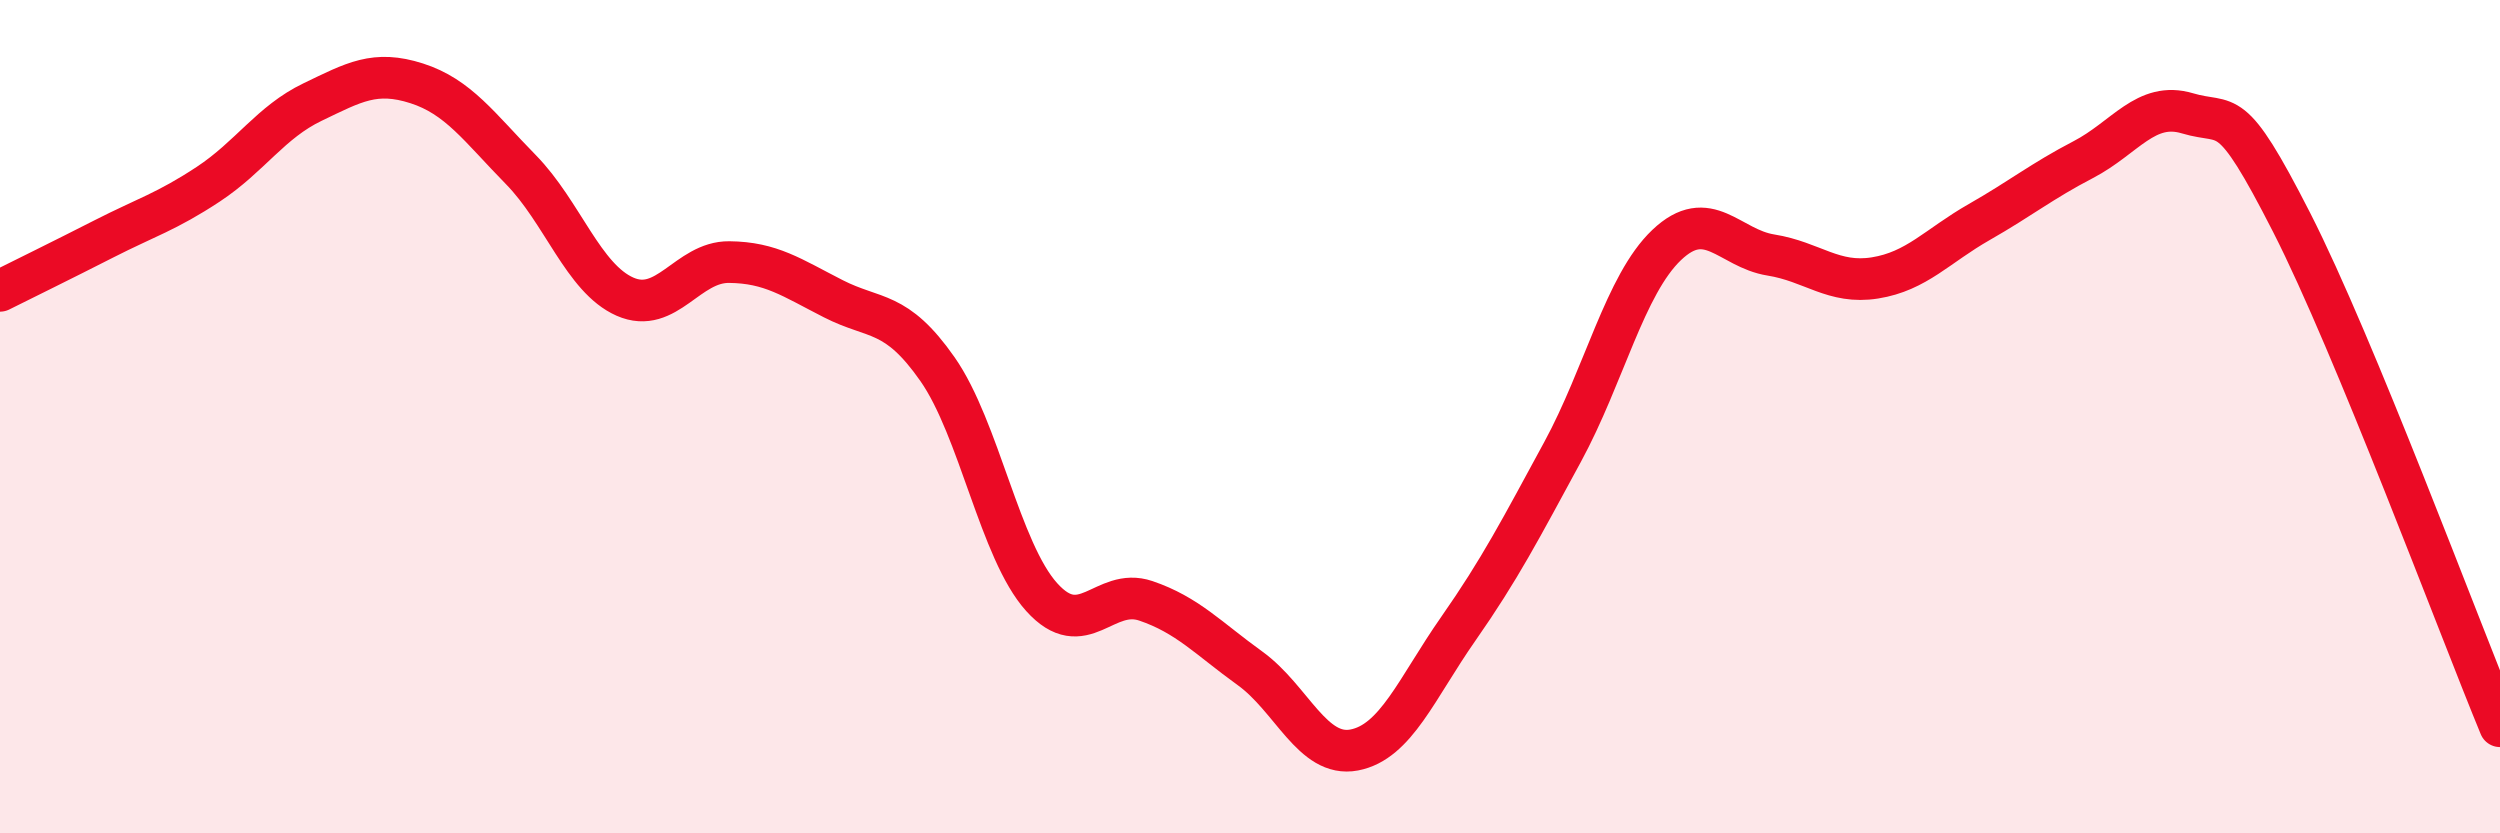
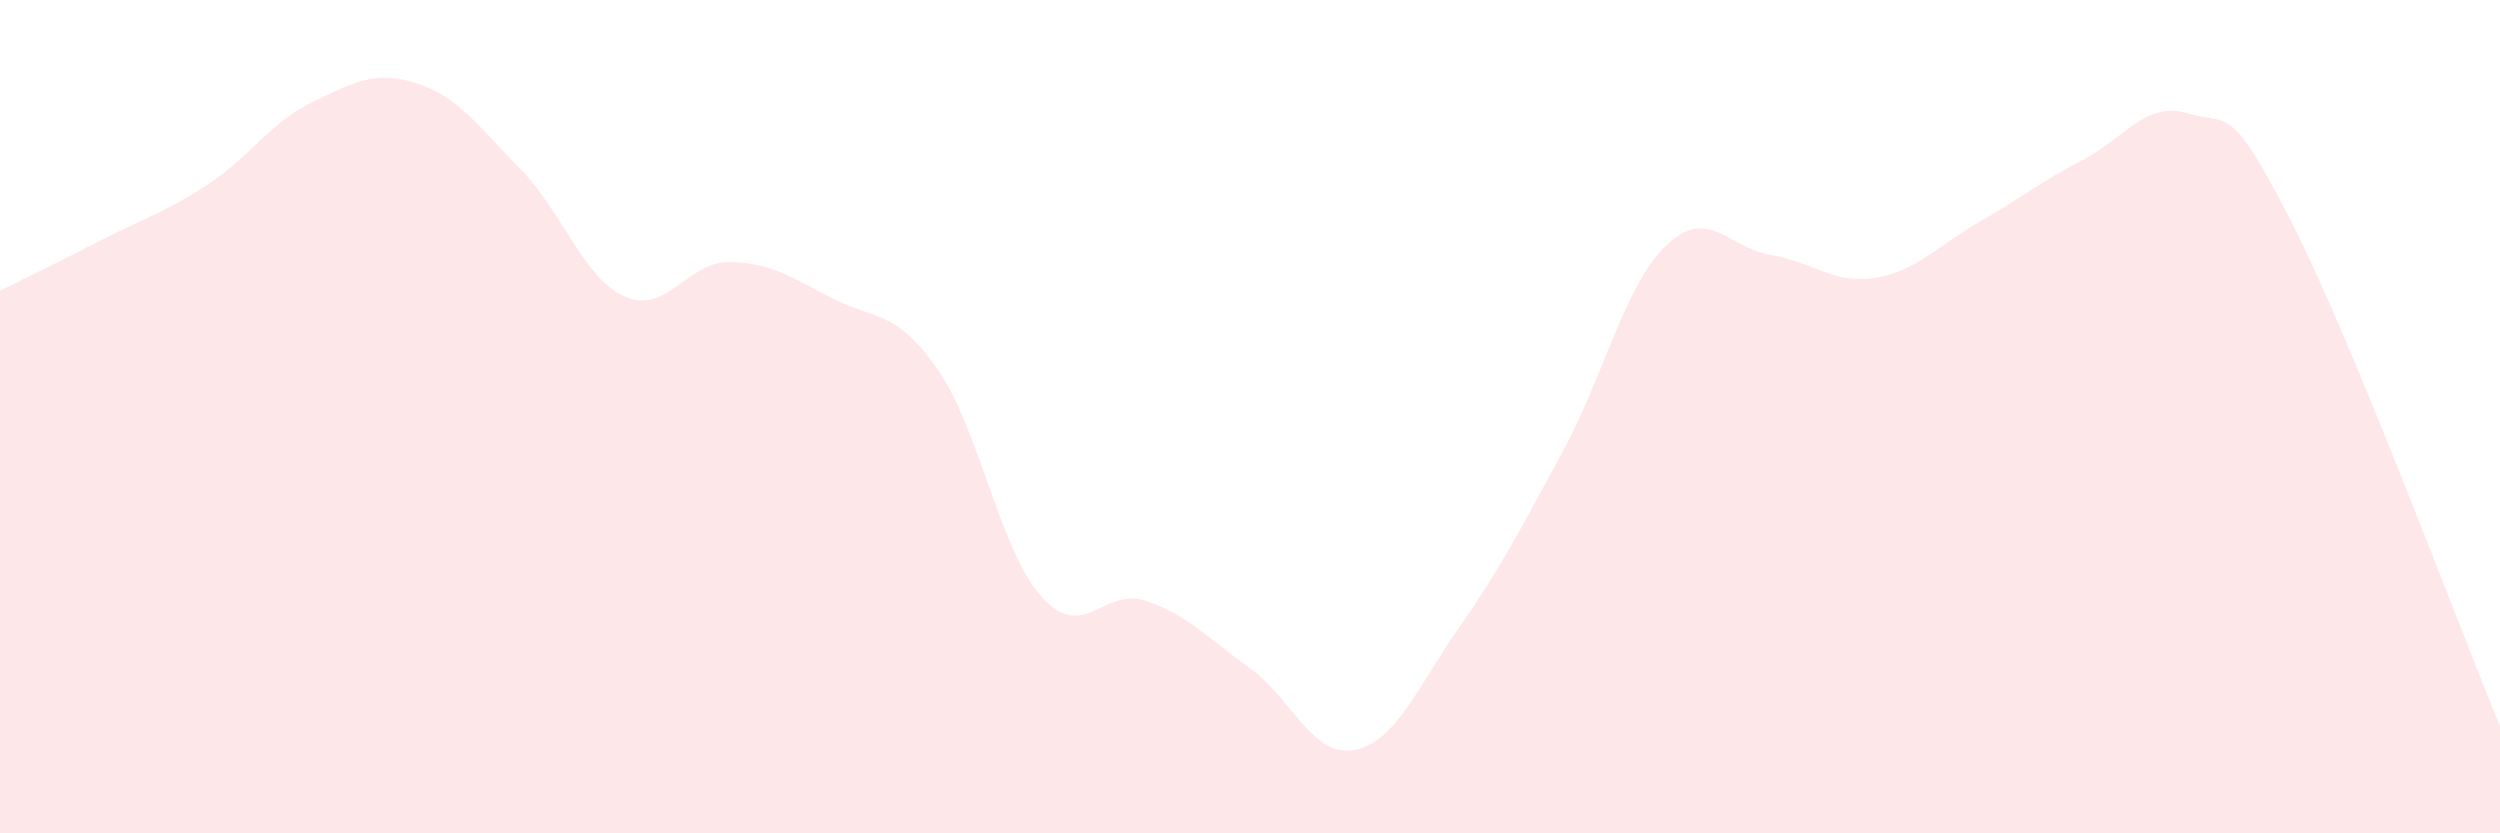
<svg xmlns="http://www.w3.org/2000/svg" width="60" height="20" viewBox="0 0 60 20">
  <path d="M 0,6.98 C 0.5,6.73 1.5,6.24 2.5,5.73 C 3.5,5.22 4,5.08 5,4.42 C 6,3.76 6.5,2.93 7.5,2.45 C 8.5,1.97 9,1.68 10,2 C 11,2.32 11.5,3.05 12.5,4.07 C 13.5,5.09 14,6.68 15,7.12 C 16,7.56 16.5,6.28 17.5,6.29 C 18.5,6.3 19,6.66 20,7.17 C 21,7.68 21.5,7.43 22.5,8.86 C 23.5,10.29 24,13.22 25,14.33 C 26,15.44 26.5,14.08 27.5,14.42 C 28.5,14.76 29,15.32 30,16.04 C 31,16.76 31.5,18.19 32.5,18 C 33.5,17.81 34,16.52 35,15.09 C 36,13.66 36.5,12.69 37.5,10.85 C 38.5,9.01 39,6.83 40,5.88 C 41,4.93 41.5,5.96 42.5,6.12 C 43.5,6.28 44,6.83 45,6.67 C 46,6.51 46.5,5.9 47.5,5.33 C 48.5,4.76 49,4.35 50,3.83 C 51,3.31 51.5,2.42 52.5,2.72 C 53.5,3.02 53.5,2.4 55,5.34 C 56.5,8.28 59,15.01 60,17.43L60 20L0 20Z" fill="#EB0A25" opacity="0.1" stroke-linecap="round" stroke-linejoin="round" />
-   <path d="M 0,6.98 C 0.5,6.73 1.5,6.24 2.5,5.73 C 3.5,5.22 4,5.08 5,4.42 C 6,3.76 6.5,2.93 7.5,2.45 C 8.5,1.97 9,1.68 10,2 C 11,2.32 11.5,3.05 12.5,4.07 C 13.5,5.09 14,6.68 15,7.12 C 16,7.56 16.5,6.28 17.5,6.29 C 18.5,6.3 19,6.66 20,7.17 C 21,7.68 21.5,7.43 22.5,8.86 C 23.5,10.29 24,13.22 25,14.33 C 26,15.44 26.5,14.08 27.5,14.42 C 28.5,14.76 29,15.32 30,16.04 C 31,16.76 31.5,18.19 32.5,18 C 33.5,17.81 34,16.52 35,15.09 C 36,13.66 36.5,12.69 37.5,10.85 C 38.5,9.01 39,6.83 40,5.88 C 41,4.93 41.5,5.96 42.5,6.12 C 43.5,6.28 44,6.83 45,6.67 C 46,6.51 46.5,5.9 47.5,5.33 C 48.5,4.76 49,4.35 50,3.83 C 51,3.31 51.5,2.42 52.5,2.72 C 53.5,3.02 53.5,2.4 55,5.34 C 56.5,8.28 59,15.01 60,17.43" stroke="#EB0A25" stroke-width="1" fill="none" stroke-linecap="round" stroke-linejoin="round" />
</svg>